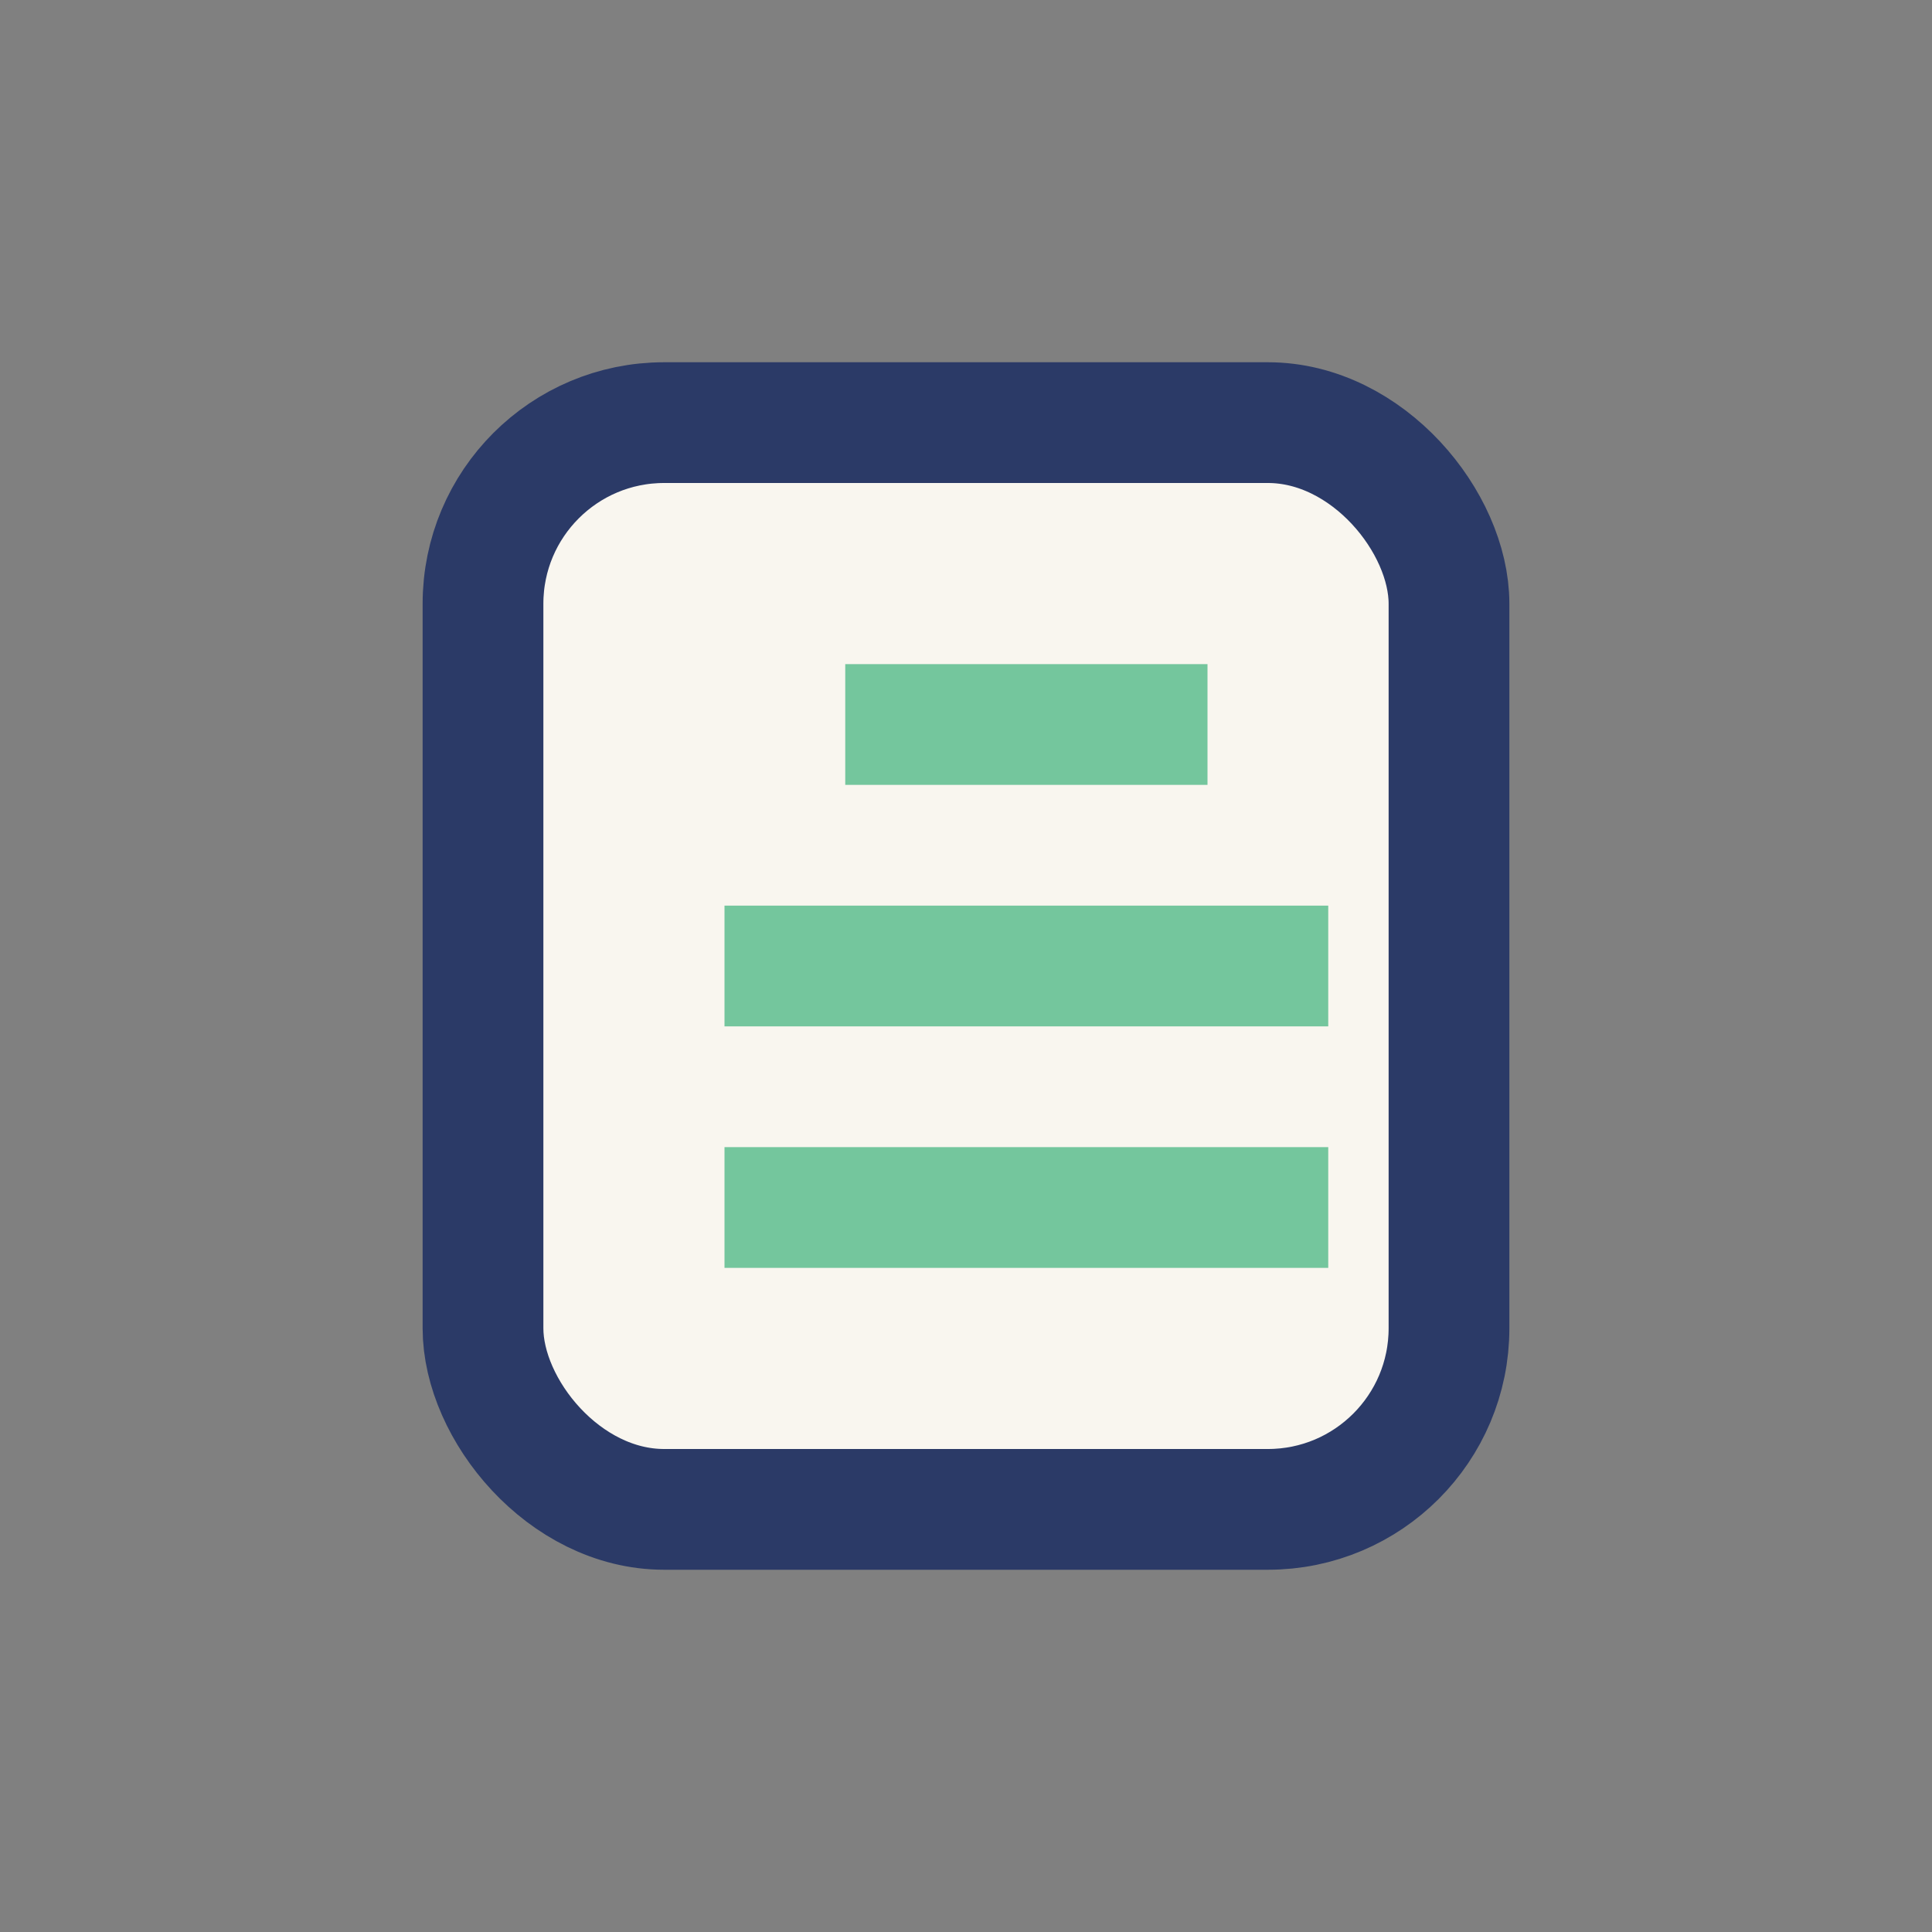
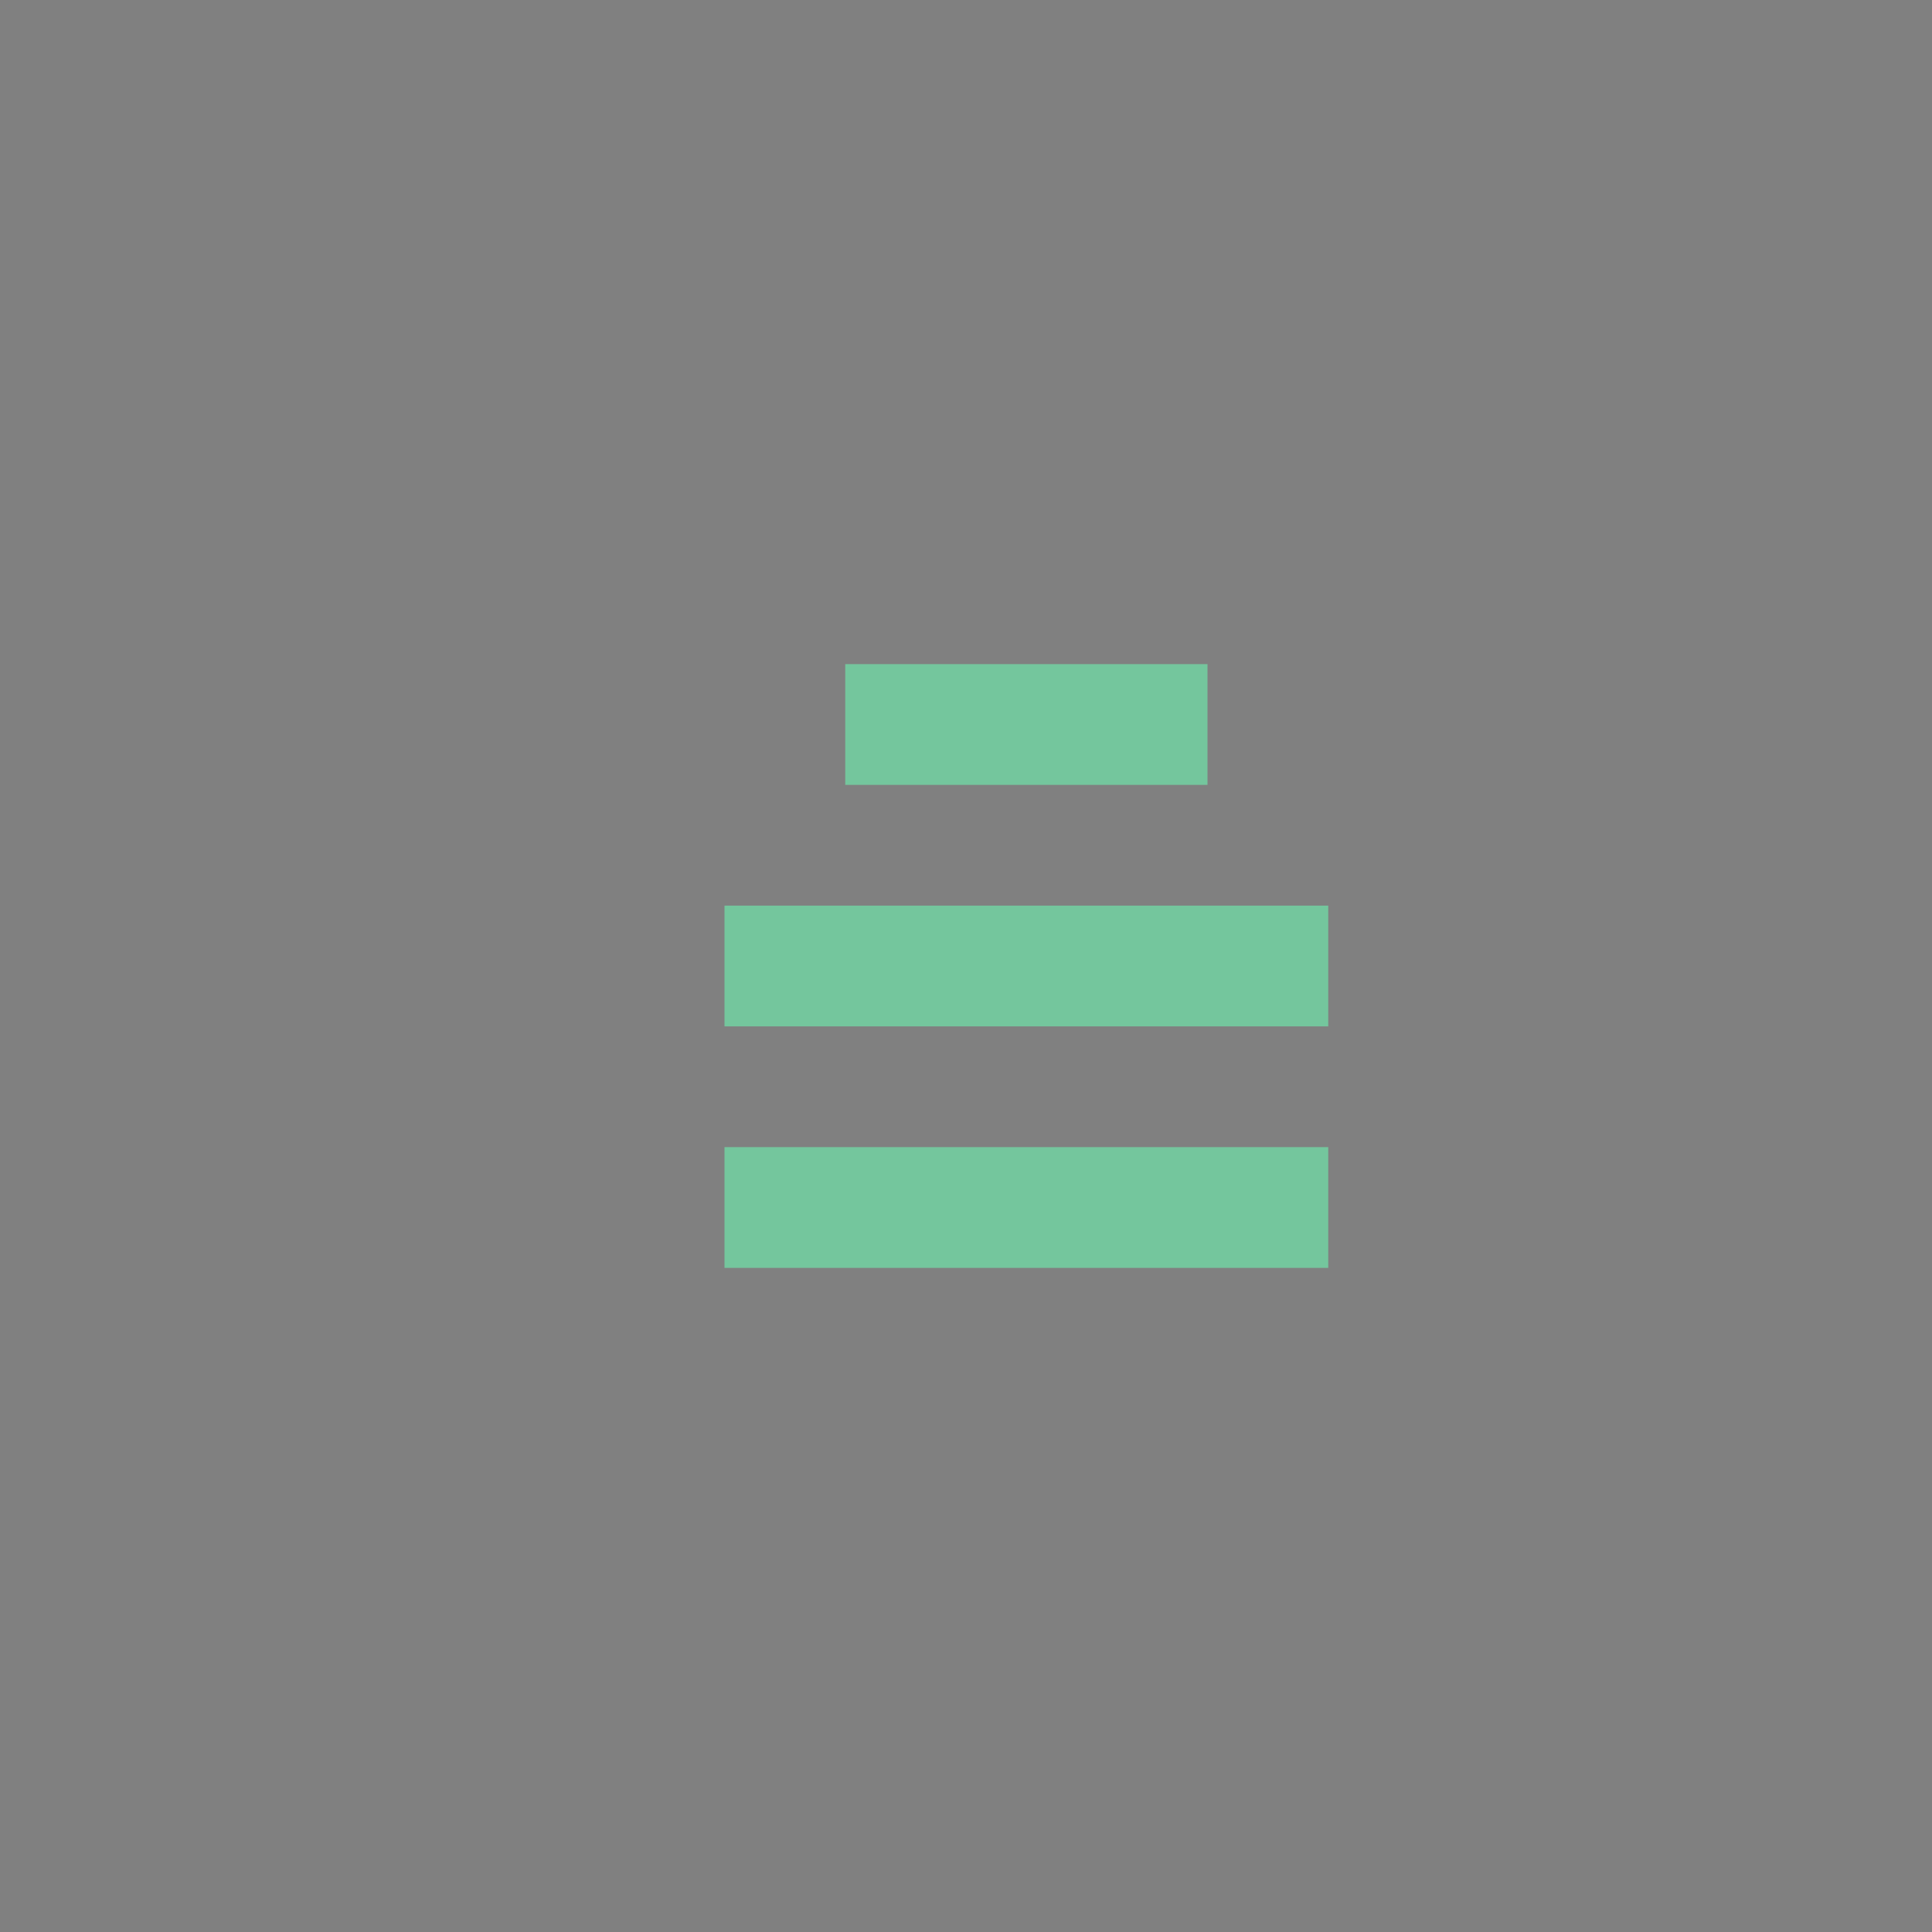
<svg xmlns="http://www.w3.org/2000/svg" width="32" height="32" viewBox="0 0 32 32">
  <rect x="0" y="0" width="32" height="32" fill="#808080" stroke="none" />
-   <rect x="8" y="7" width="16" height="18" rx="3" fill="#F9F6EF" stroke="#2B3A67" stroke-width="2" />
  <path d="M14 12h6M12 16h10M12 20h10" stroke="#74C69D" stroke-width="2" />
</svg>